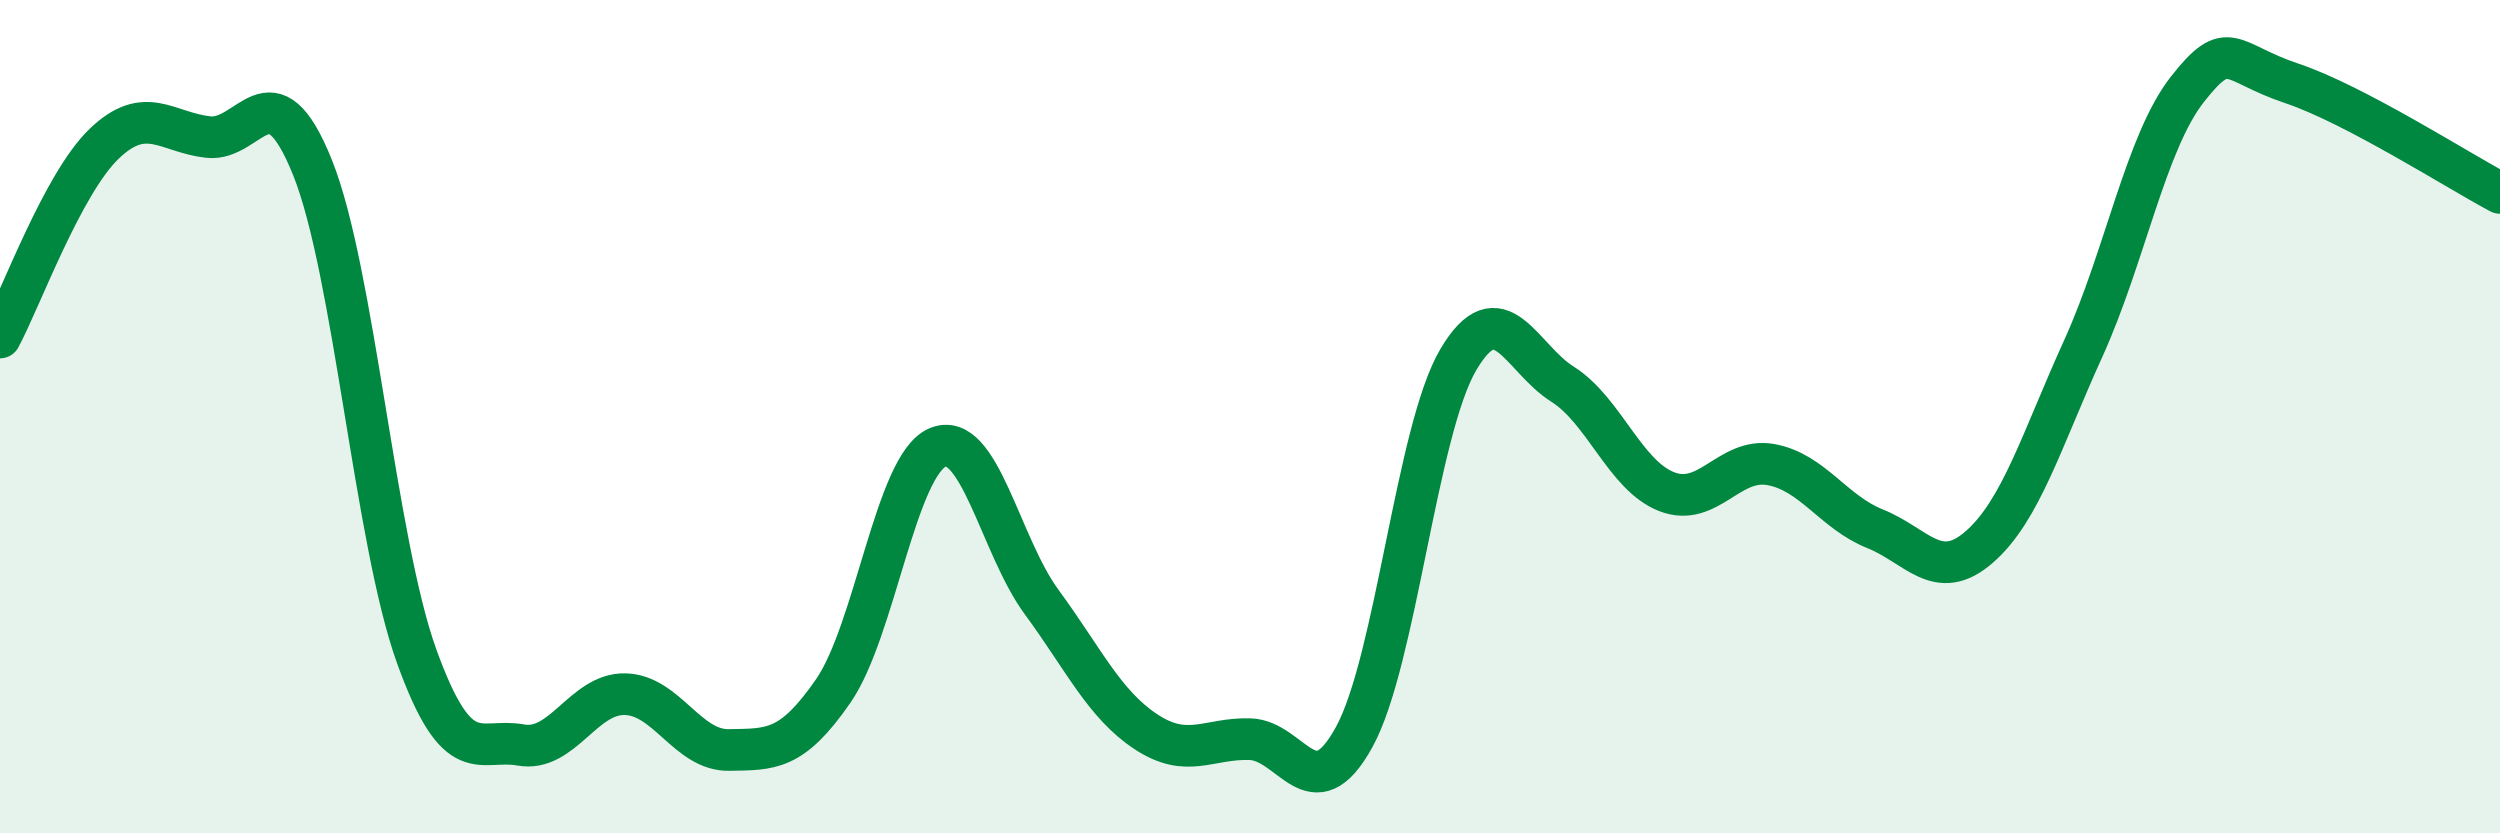
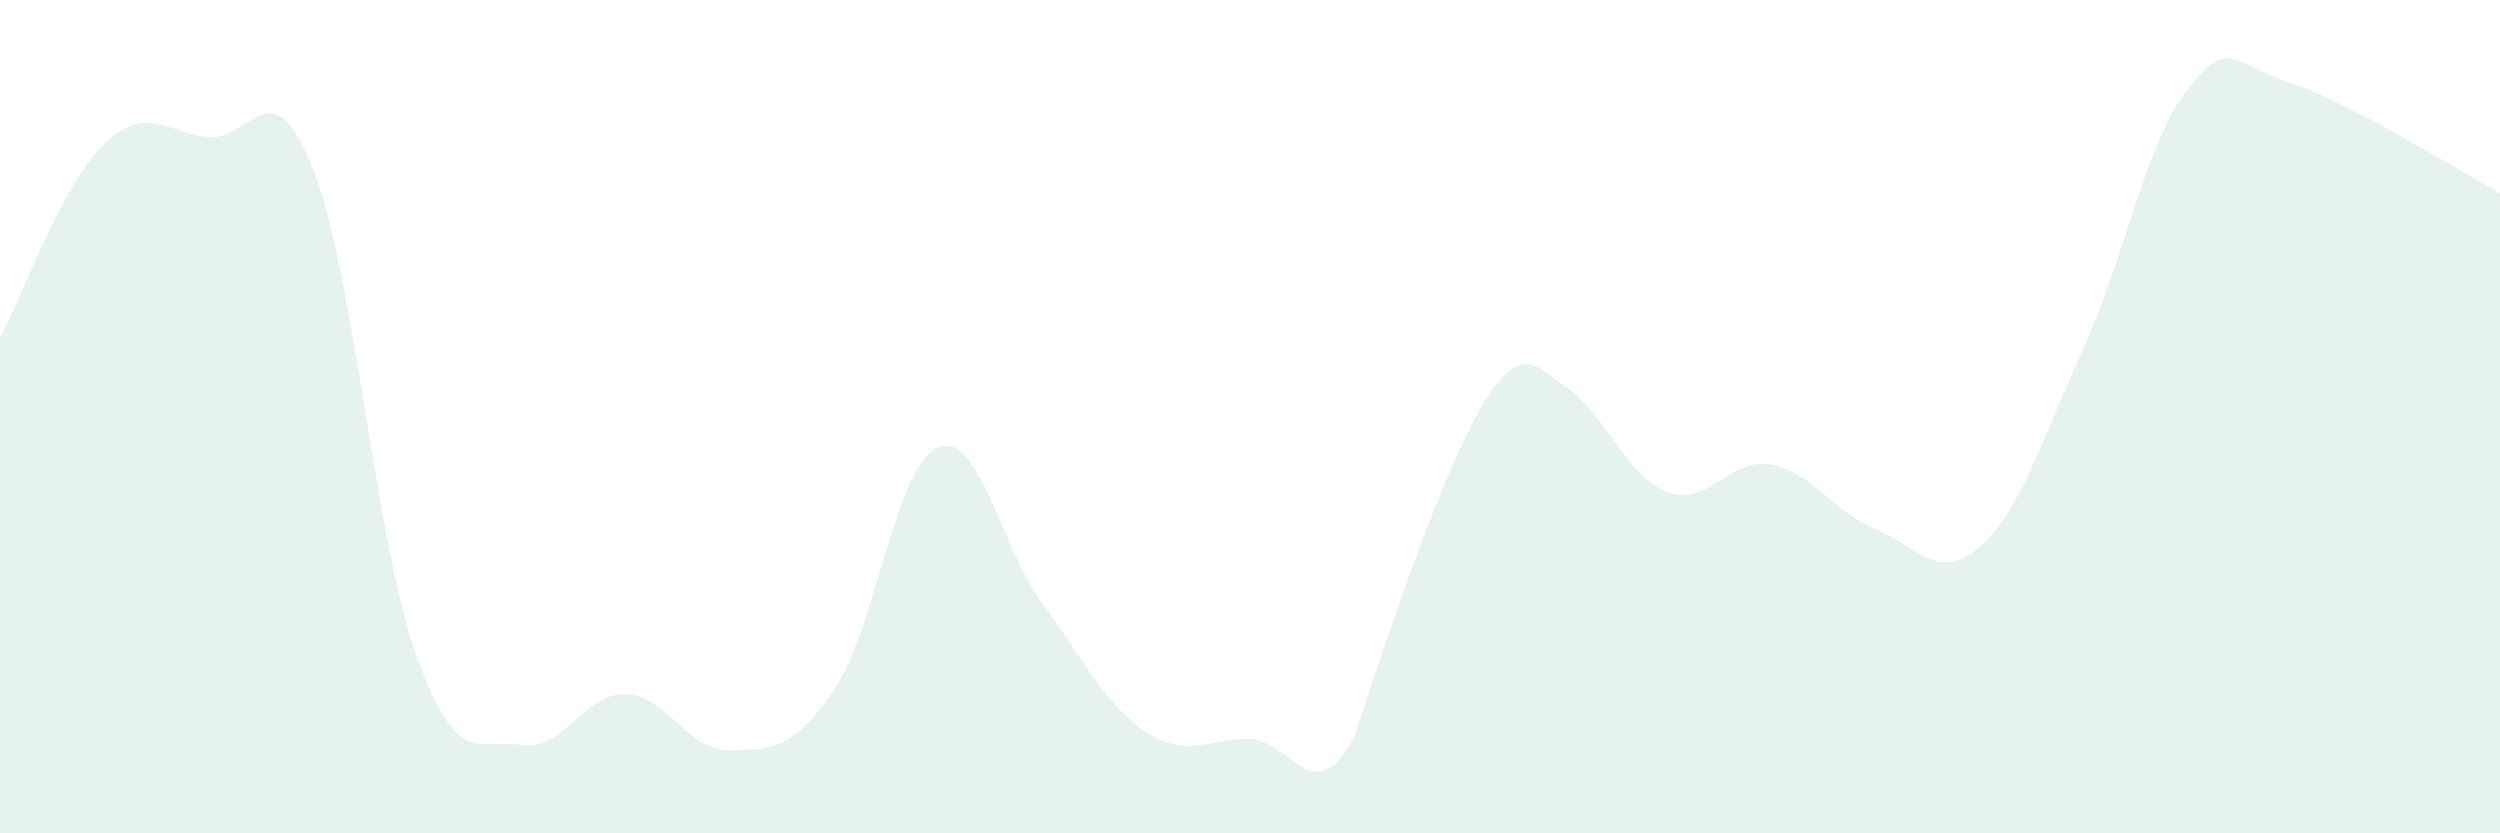
<svg xmlns="http://www.w3.org/2000/svg" width="60" height="20" viewBox="0 0 60 20">
-   <path d="M 0,8.1 C 0.5,7.17 1.5,4.41 2.5,3.45 C 3.5,2.49 4,3.18 5,3.29 C 6,3.4 6.5,1.53 7.5,4.02 C 8.5,6.51 9,12.98 10,15.75 C 11,18.52 11.5,17.7 12.5,17.88 C 13.5,18.06 14,16.64 15,16.66 C 16,16.68 16.5,18.02 17.5,18 C 18.5,17.98 19,18.03 20,16.58 C 21,15.13 21.5,11.17 22.5,10.74 C 23.5,10.31 24,13.09 25,14.45 C 26,15.81 26.5,16.9 27.5,17.56 C 28.5,18.22 29,17.71 30,17.74 C 31,17.77 31.5,19.51 32.5,17.69 C 33.5,15.87 34,10.32 35,8.63 C 36,6.94 36.5,8.59 37.5,9.22 C 38.5,9.85 39,11.41 40,11.8 C 41,12.19 41.5,10.97 42.5,11.15 C 43.5,11.33 44,12.29 45,12.69 C 46,13.09 46.5,14 47.5,13.13 C 48.5,12.26 49,10.56 50,8.36 C 51,6.16 51.5,3.41 52.5,2.14 C 53.5,0.87 53.5,1.5 55,2 C 56.5,2.5 59,4.1 60,4.63L60 20L0 20Z" fill="#008740" opacity="0.1" stroke-linecap="round" stroke-linejoin="round" />
-   <path d="M 0,8.1 C 0.5,7.17 1.5,4.41 2.5,3.45 C 3.5,2.49 4,3.18 5,3.29 C 6,3.4 6.5,1.53 7.5,4.02 C 8.5,6.51 9,12.98 10,15.75 C 11,18.52 11.5,17.7 12.5,17.88 C 13.5,18.06 14,16.64 15,16.66 C 16,16.68 16.5,18.02 17.5,18 C 18.5,17.98 19,18.03 20,16.58 C 21,15.13 21.5,11.17 22.5,10.74 C 23.5,10.31 24,13.09 25,14.45 C 26,15.81 26.5,16.9 27.5,17.56 C 28.5,18.22 29,17.71 30,17.74 C 31,17.77 31.5,19.51 32.5,17.69 C 33.5,15.87 34,10.32 35,8.63 C 36,6.94 36.5,8.59 37.5,9.22 C 38.5,9.85 39,11.41 40,11.8 C 41,12.19 41.5,10.97 42.5,11.15 C 43.5,11.33 44,12.29 45,12.69 C 46,13.09 46.5,14 47.5,13.13 C 48.5,12.26 49,10.56 50,8.36 C 51,6.16 51.5,3.41 52.5,2.14 C 53.5,0.87 53.5,1.5 55,2 C 56.5,2.5 59,4.1 60,4.63" stroke="#008740" stroke-width="1" fill="none" stroke-linecap="round" stroke-linejoin="round" />
+   <path d="M 0,8.1 C 0.5,7.17 1.5,4.41 2.5,3.45 C 3.5,2.49 4,3.18 5,3.29 C 6,3.4 6.5,1.53 7.5,4.02 C 8.5,6.51 9,12.98 10,15.75 C 11,18.52 11.5,17.7 12.5,17.88 C 13.5,18.06 14,16.64 15,16.66 C 16,16.68 16.5,18.02 17.5,18 C 18.5,17.98 19,18.03 20,16.58 C 21,15.13 21.5,11.17 22.5,10.74 C 23.5,10.31 24,13.09 25,14.45 C 26,15.81 26.5,16.9 27.5,17.56 C 28.5,18.22 29,17.71 30,17.74 C 31,17.77 31.5,19.51 32.5,17.69 C 36,6.94 36.5,8.59 37.5,9.22 C 38.5,9.85 39,11.41 40,11.8 C 41,12.19 41.5,10.97 42.5,11.15 C 43.5,11.33 44,12.29 45,12.69 C 46,13.09 46.5,14 47.5,13.13 C 48.5,12.26 49,10.56 50,8.36 C 51,6.16 51.5,3.41 52.5,2.14 C 53.5,0.87 53.5,1.5 55,2 C 56.5,2.5 59,4.1 60,4.63L60 20L0 20Z" fill="#008740" opacity="0.1" stroke-linecap="round" stroke-linejoin="round" />
</svg>